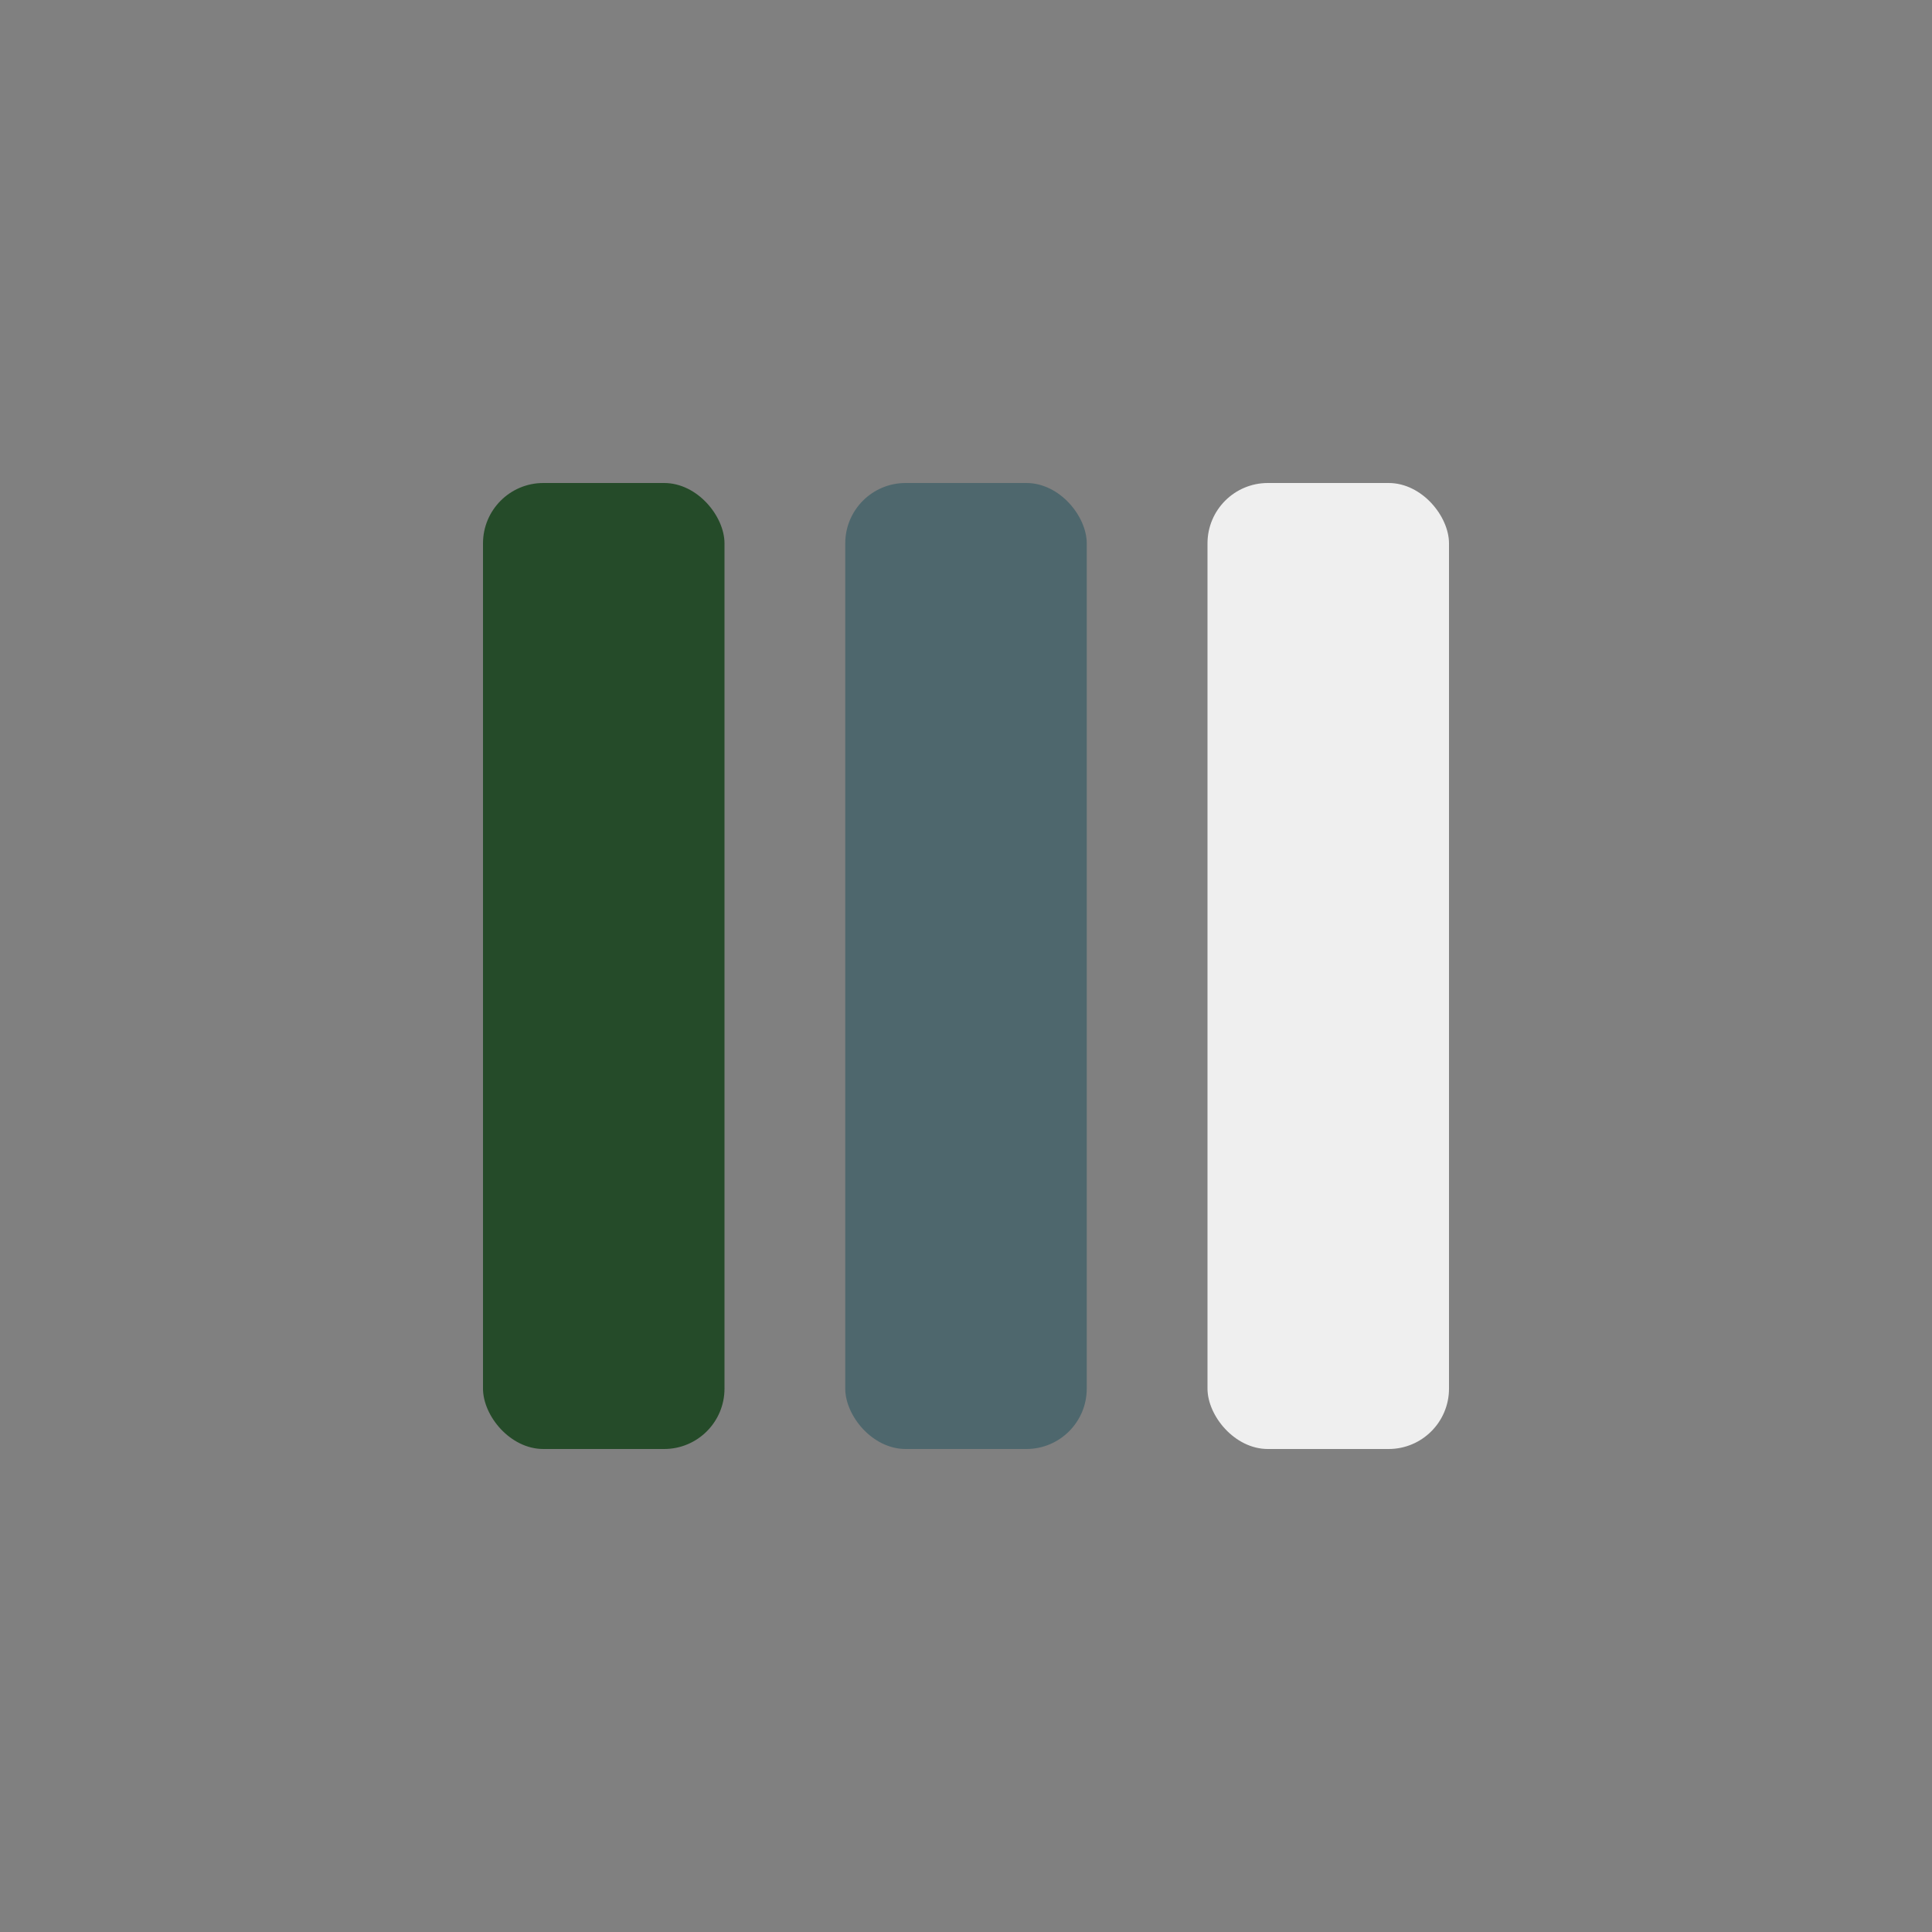
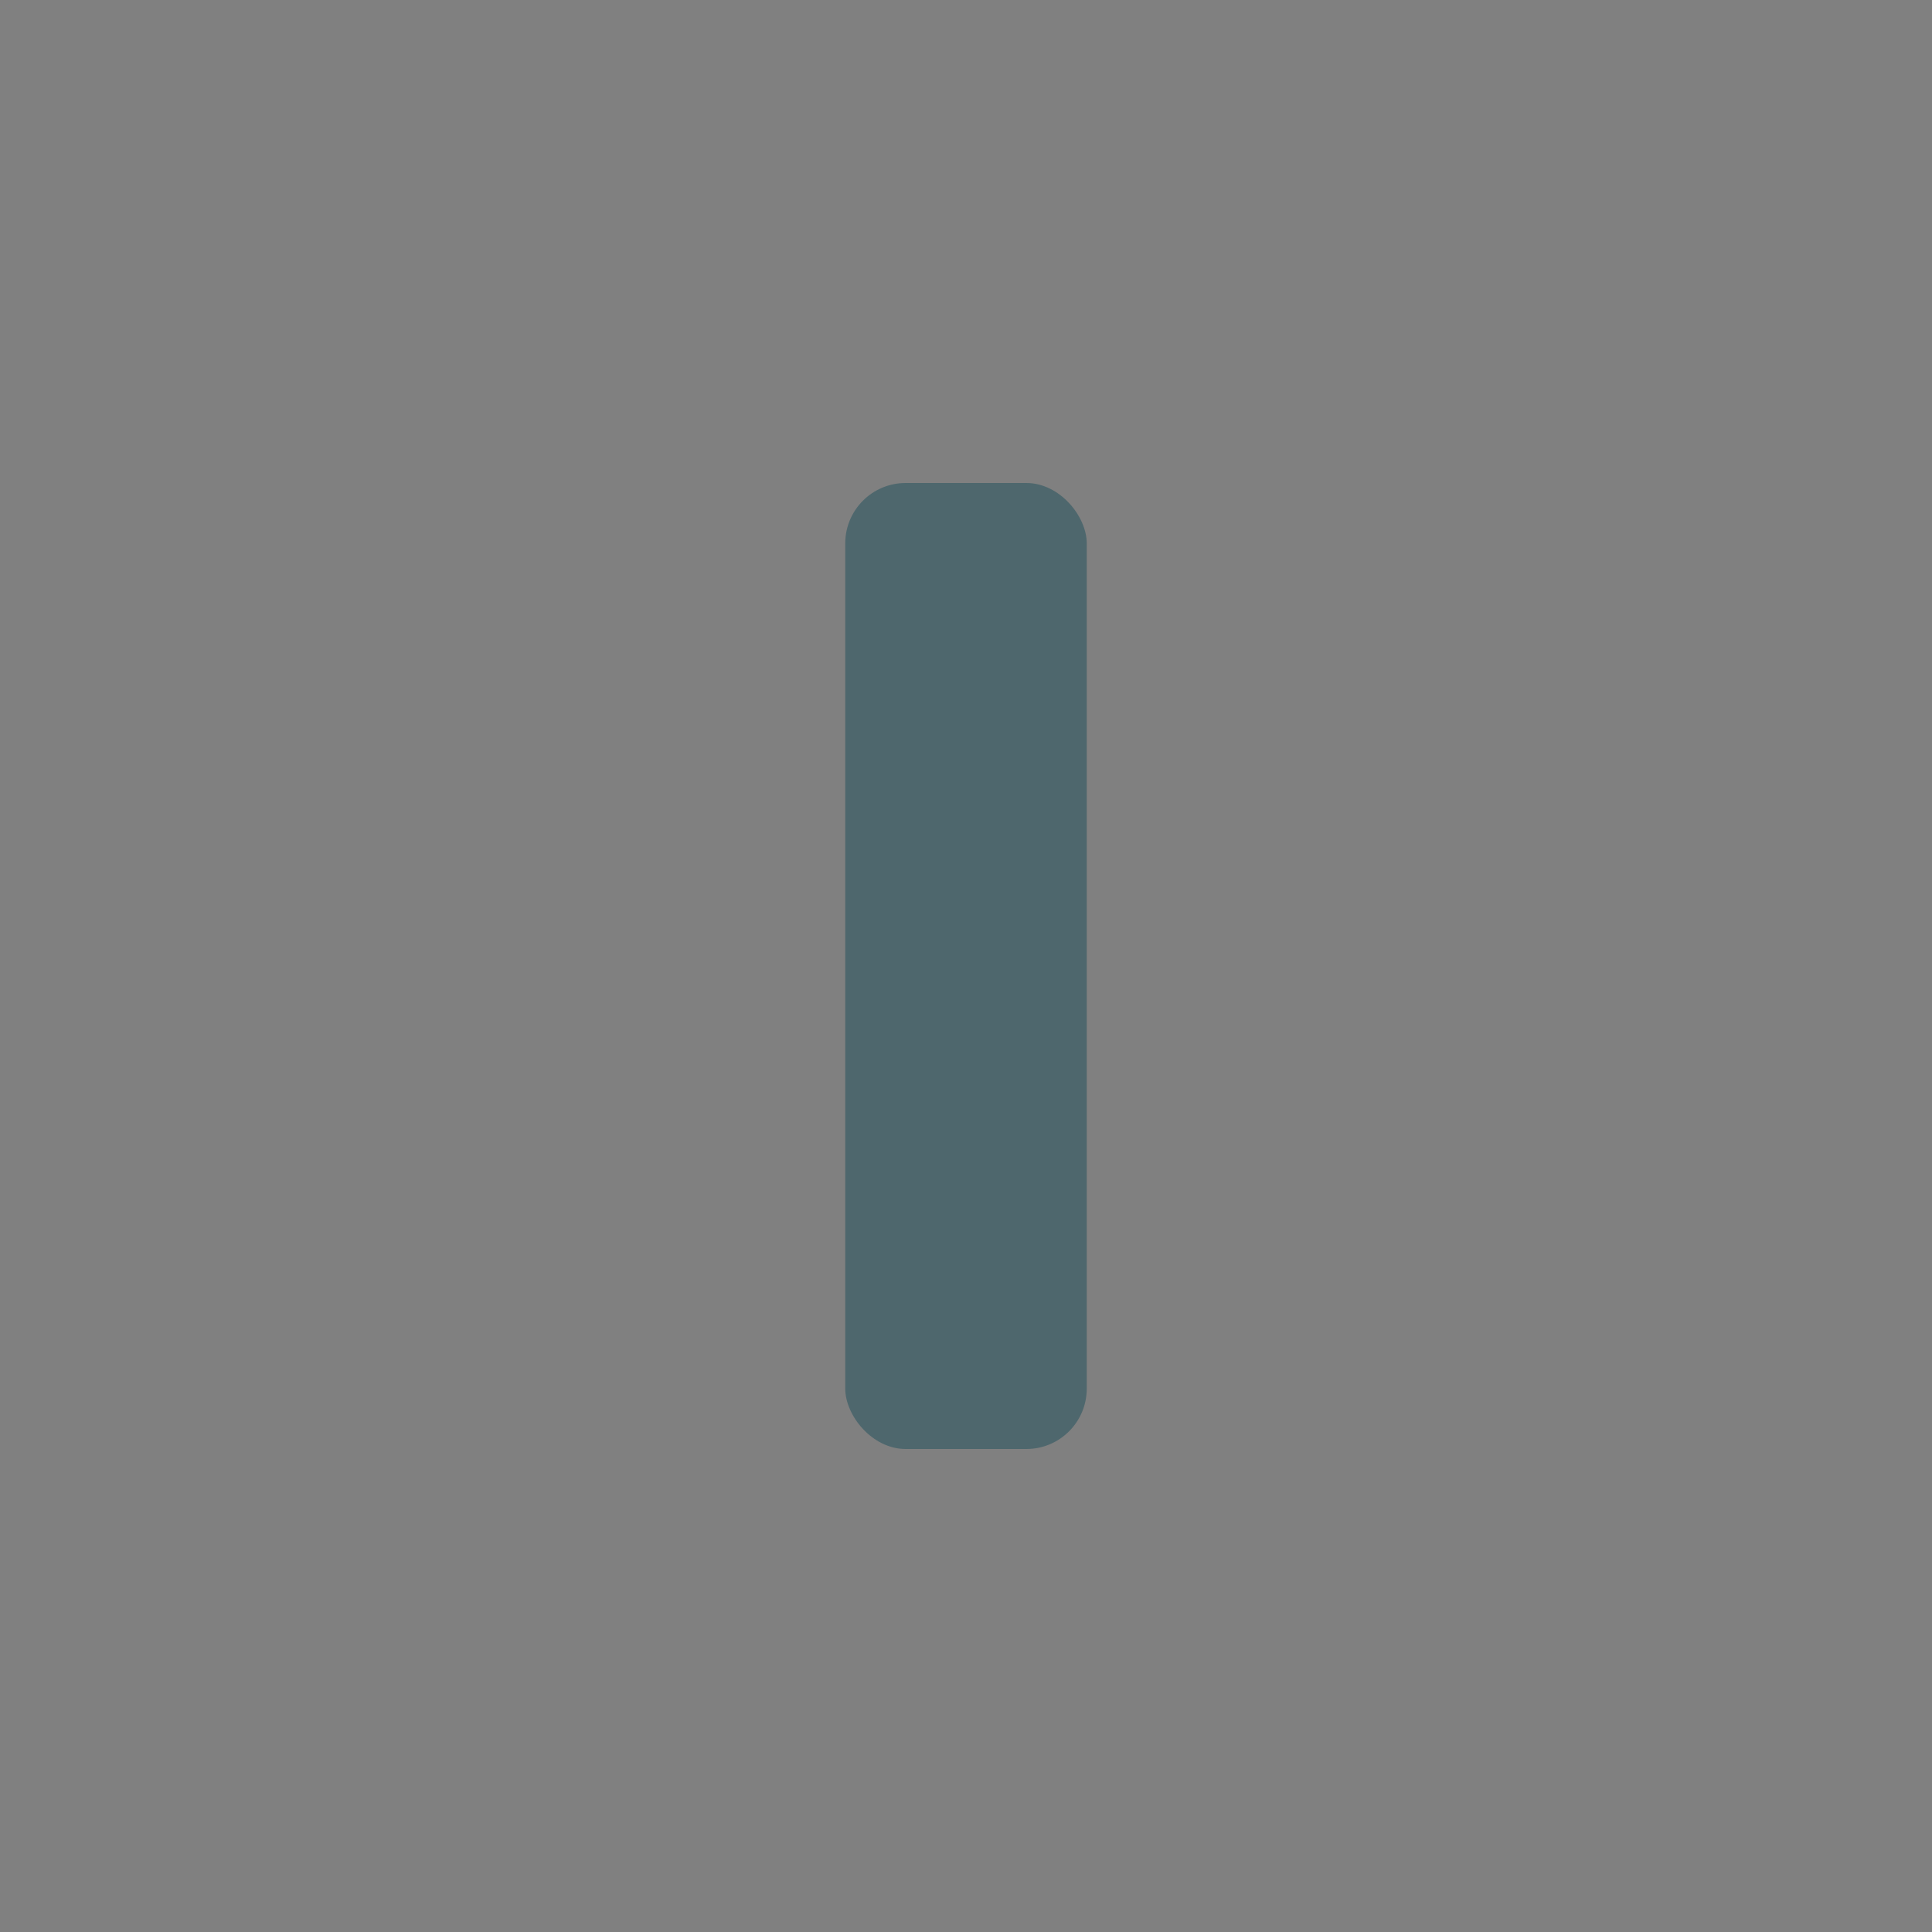
<svg xmlns="http://www.w3.org/2000/svg" width="32" height="32" viewBox="0 0 32 32">
  <rect x="0" y="0" width="32" height="32" fill="#808080" stroke="none" />
-   <rect x="8" y="8" width="4" height="16" rx="1" fill="#254B29" />
  <rect x="14" y="8" width="4" height="16" rx="1" fill="#4E676D" />
-   <rect x="20" y="8" width="4" height="16" rx="1" fill="#EFEFEF" />
</svg>